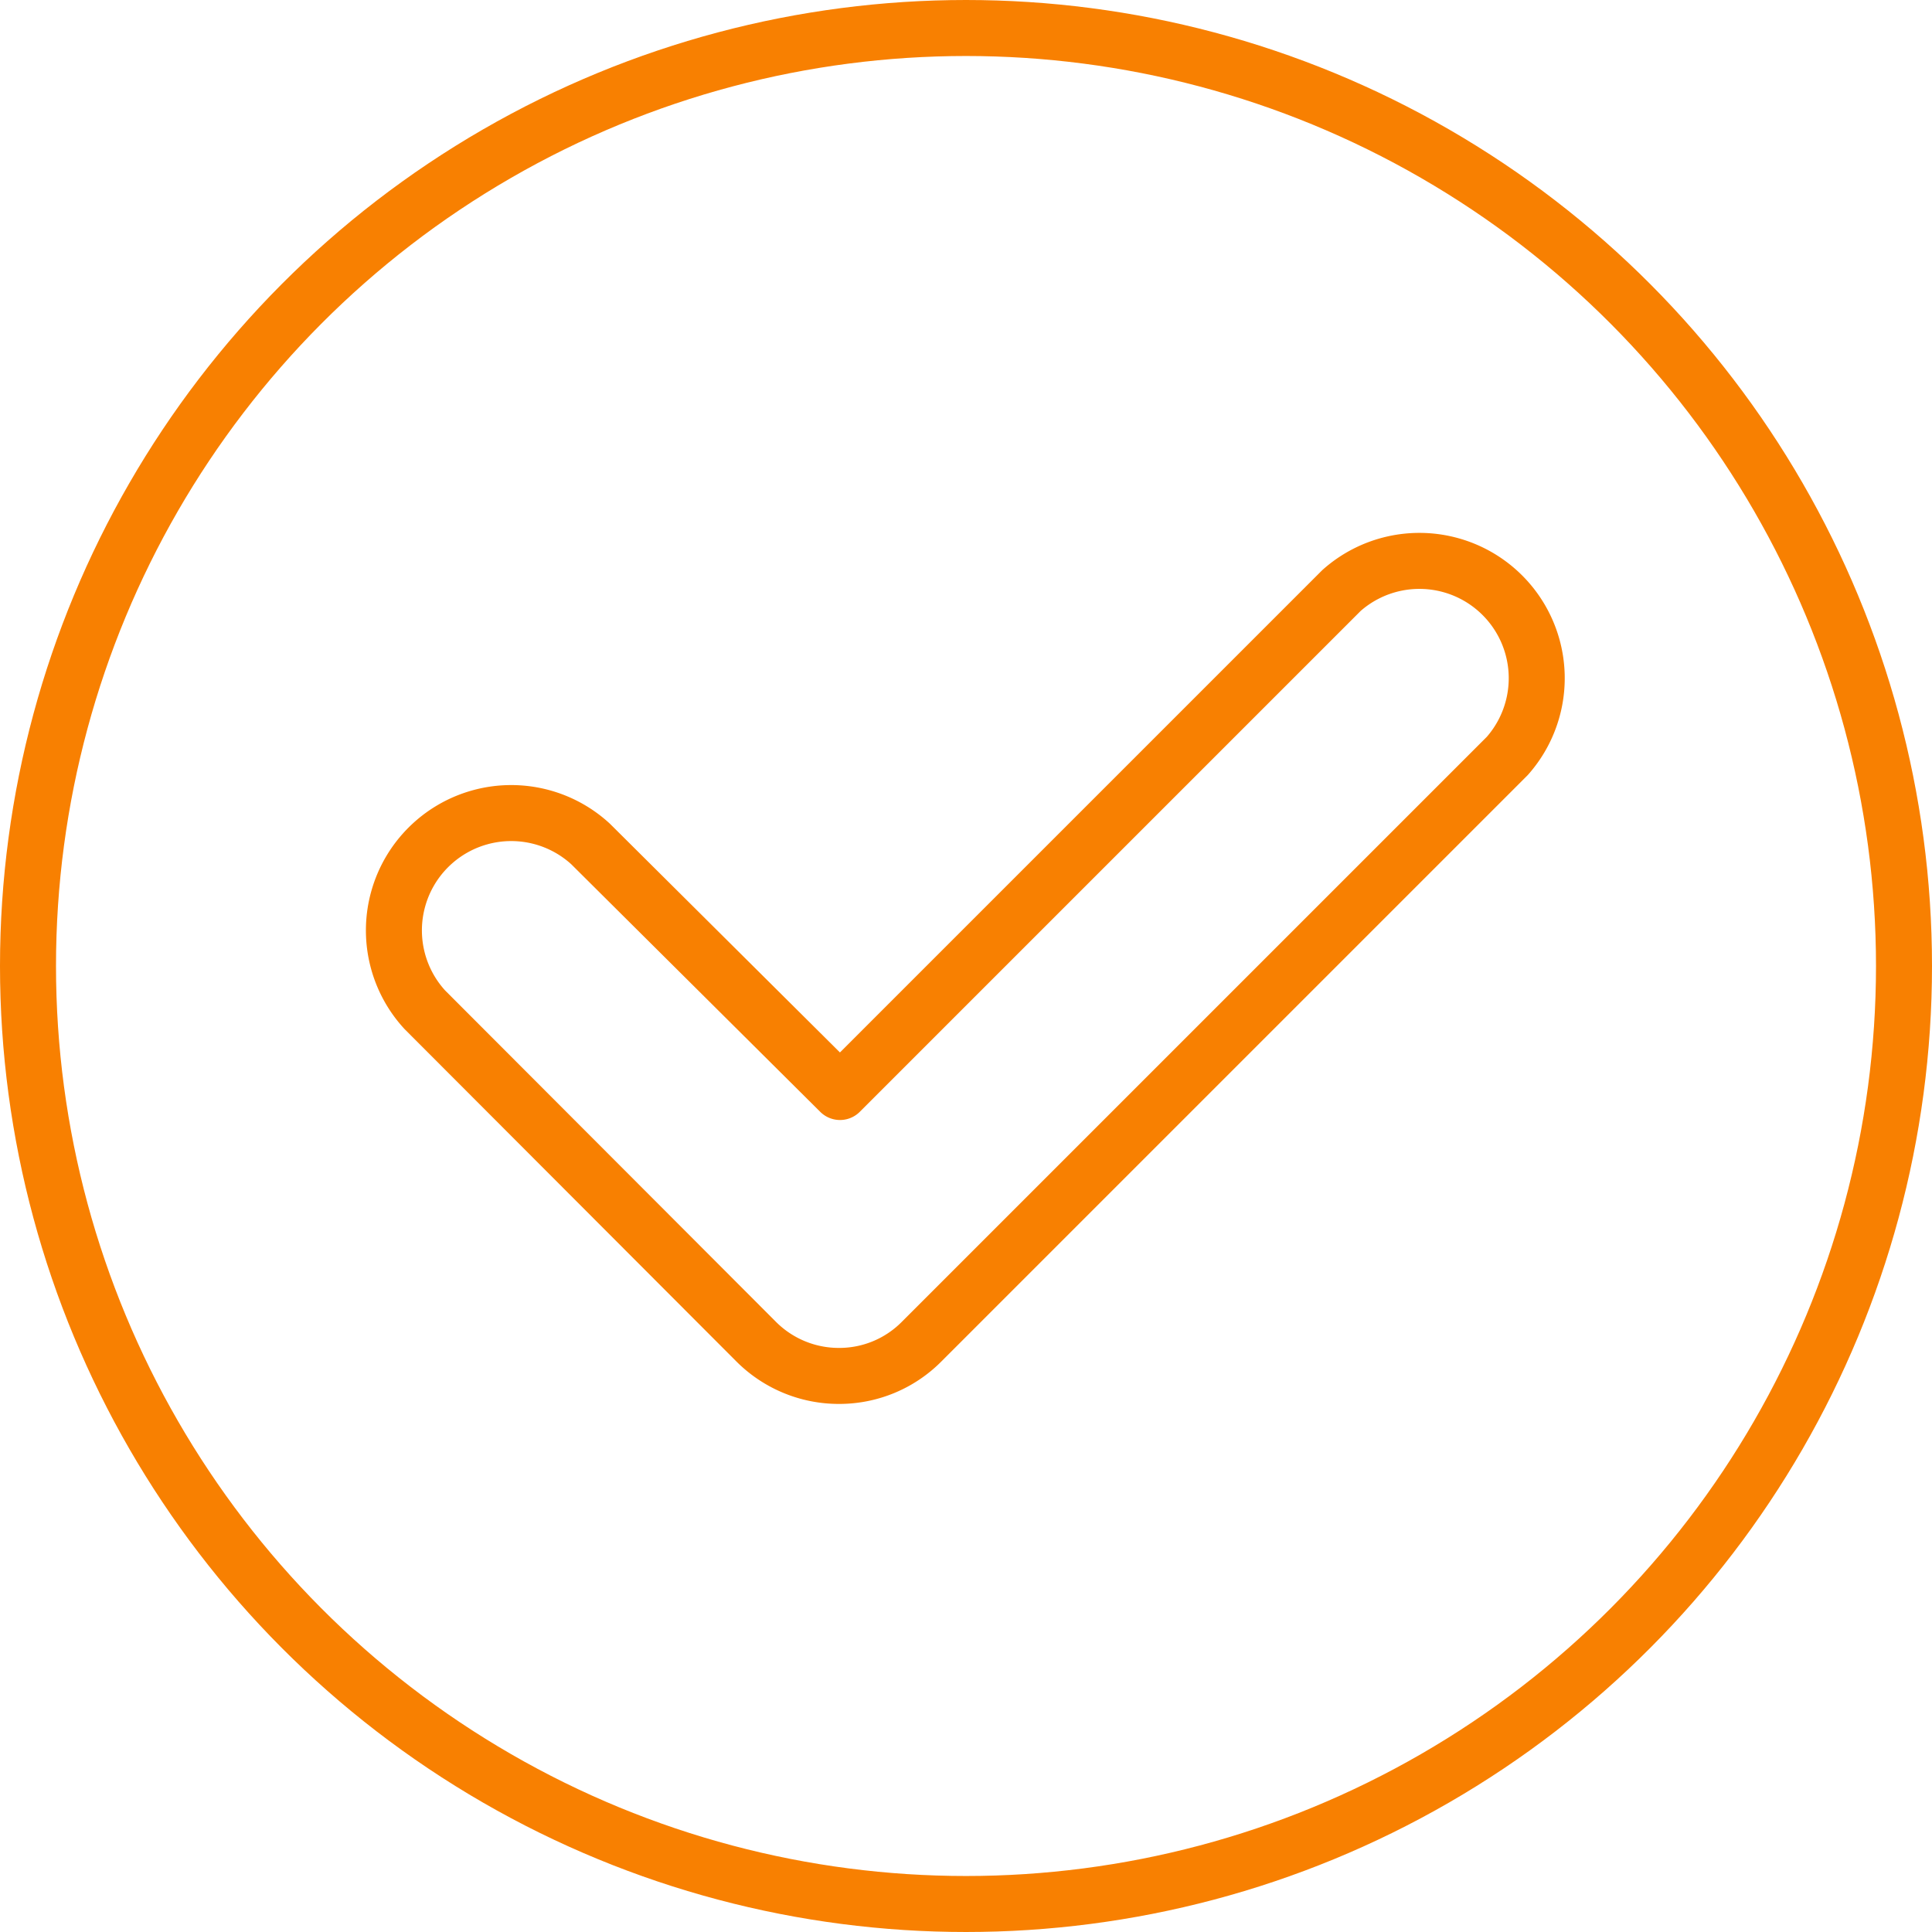
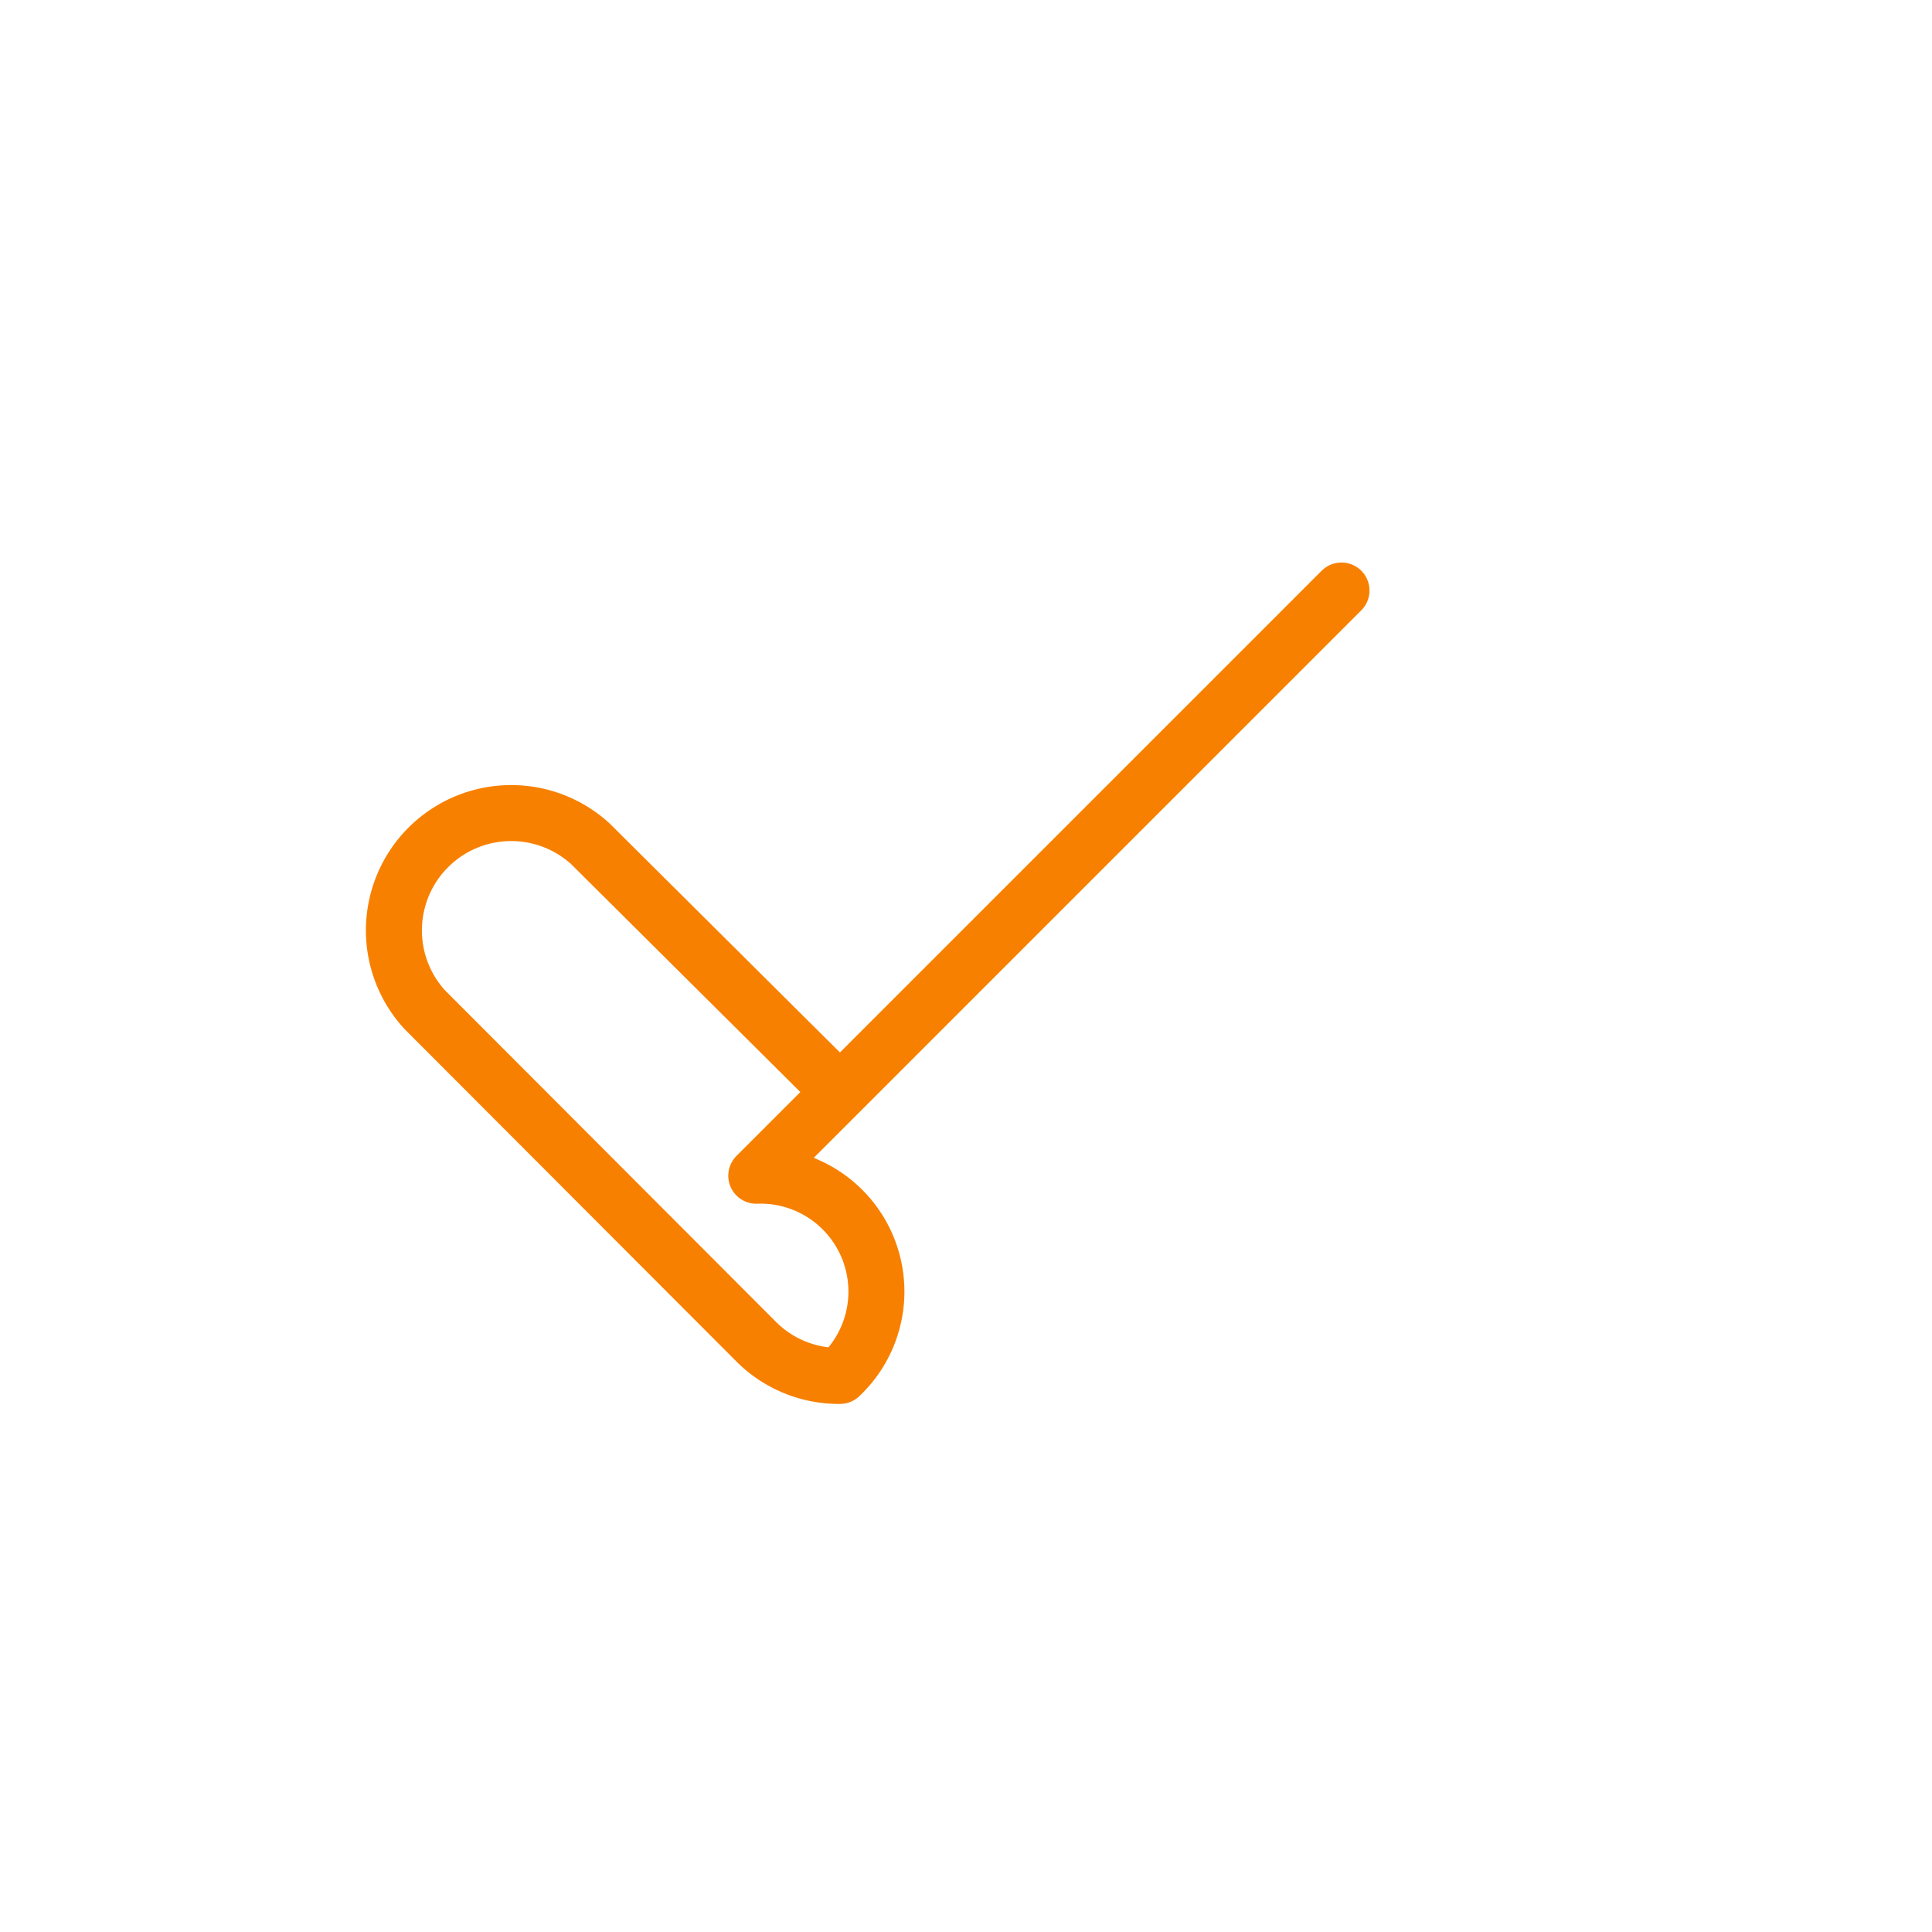
<svg xmlns="http://www.w3.org/2000/svg" width="69" height="69" viewBox="0 0 69 69">
  <defs>
    <style>.cls-1{fill:none;stroke:#f88001;stroke-linecap:round;stroke-linejoin:round;stroke-width:2px;}</style>
  </defs>
  <title>Error free</title>
  <g id="Layer_2" data-name="Layer 2">
    <g id="Icons">
-       <circle class="cls-1" cx="34.5" cy="34.5" r="33.5" />
-       <path class="cls-1" d="M30,49.14a4.17,4.17,0,0,1-3-1.23L15.17,36.06a4.19,4.19,0,0,1,5.92-5.92L30,39,47.91,21.09A4.19,4.19,0,0,1,53.83,27l-20.9,20.9A4.14,4.14,0,0,1,30,49.14Z" />
+       <path class="cls-1" d="M30,49.14a4.17,4.17,0,0,1-3-1.23L15.17,36.06a4.19,4.19,0,0,1,5.92-5.92L30,39,47.91,21.09l-20.9,20.9A4.14,4.14,0,0,1,30,49.14Z" />
    </g>
  </g>
</svg>